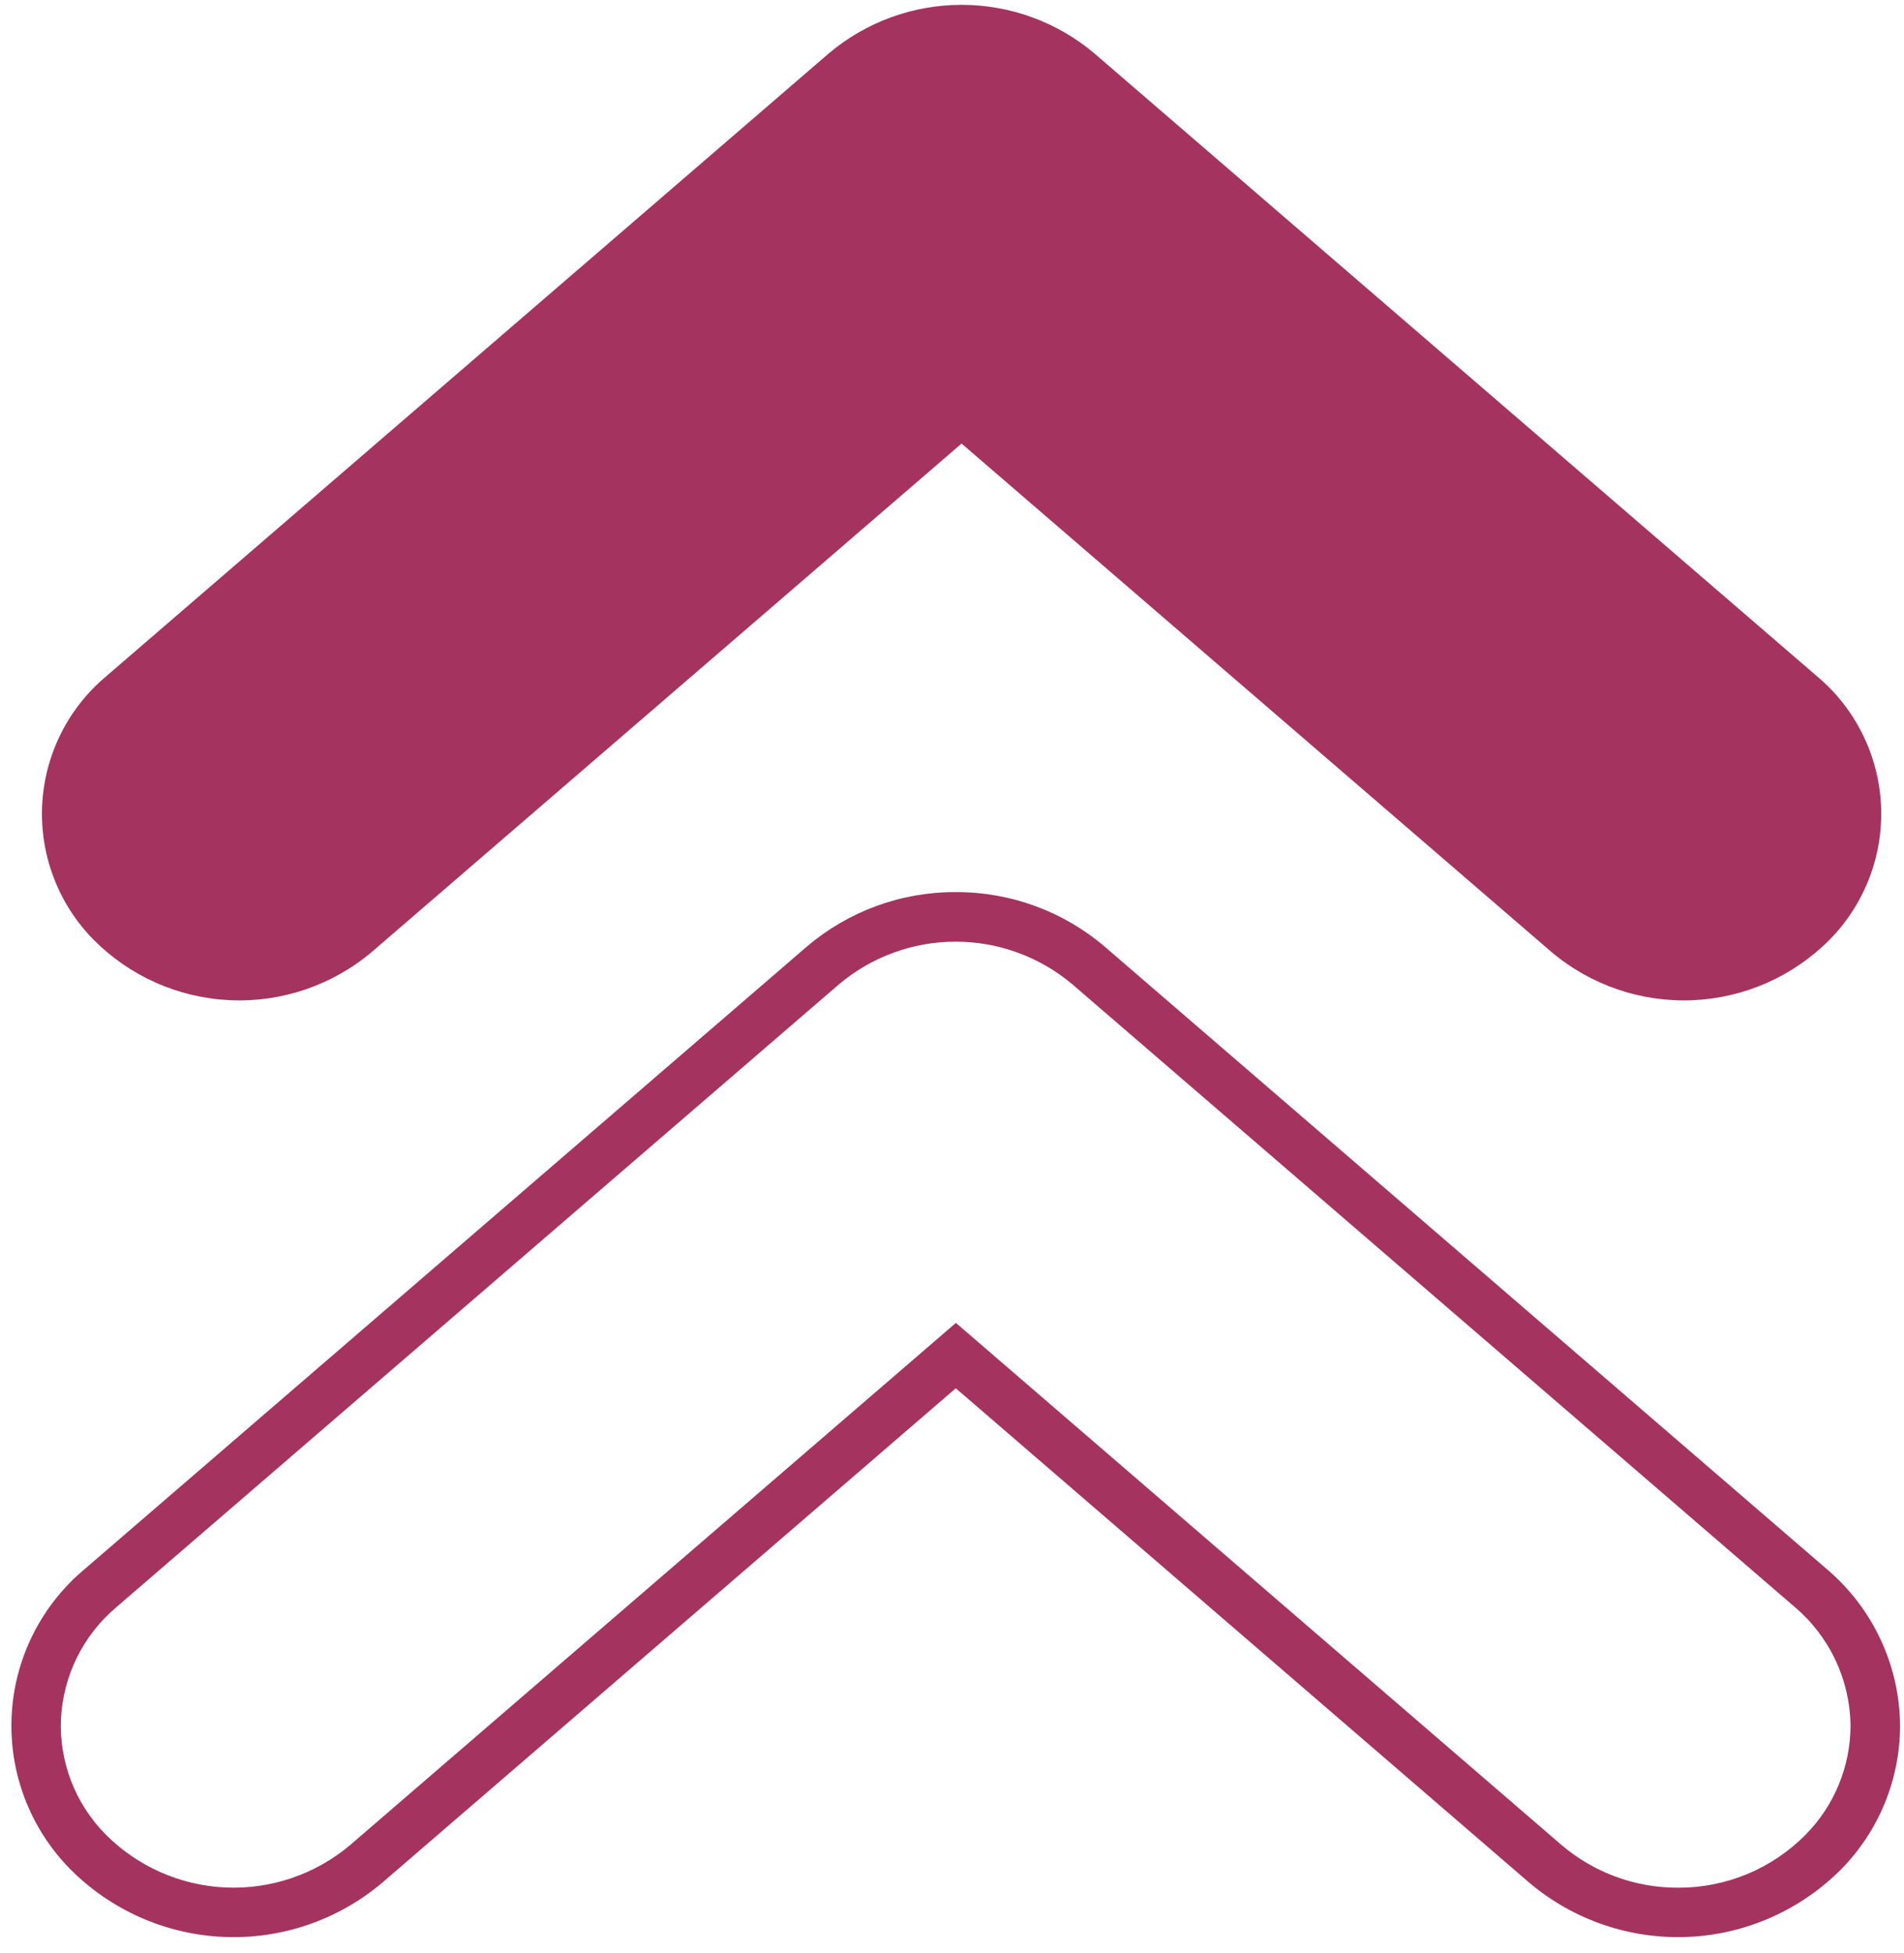
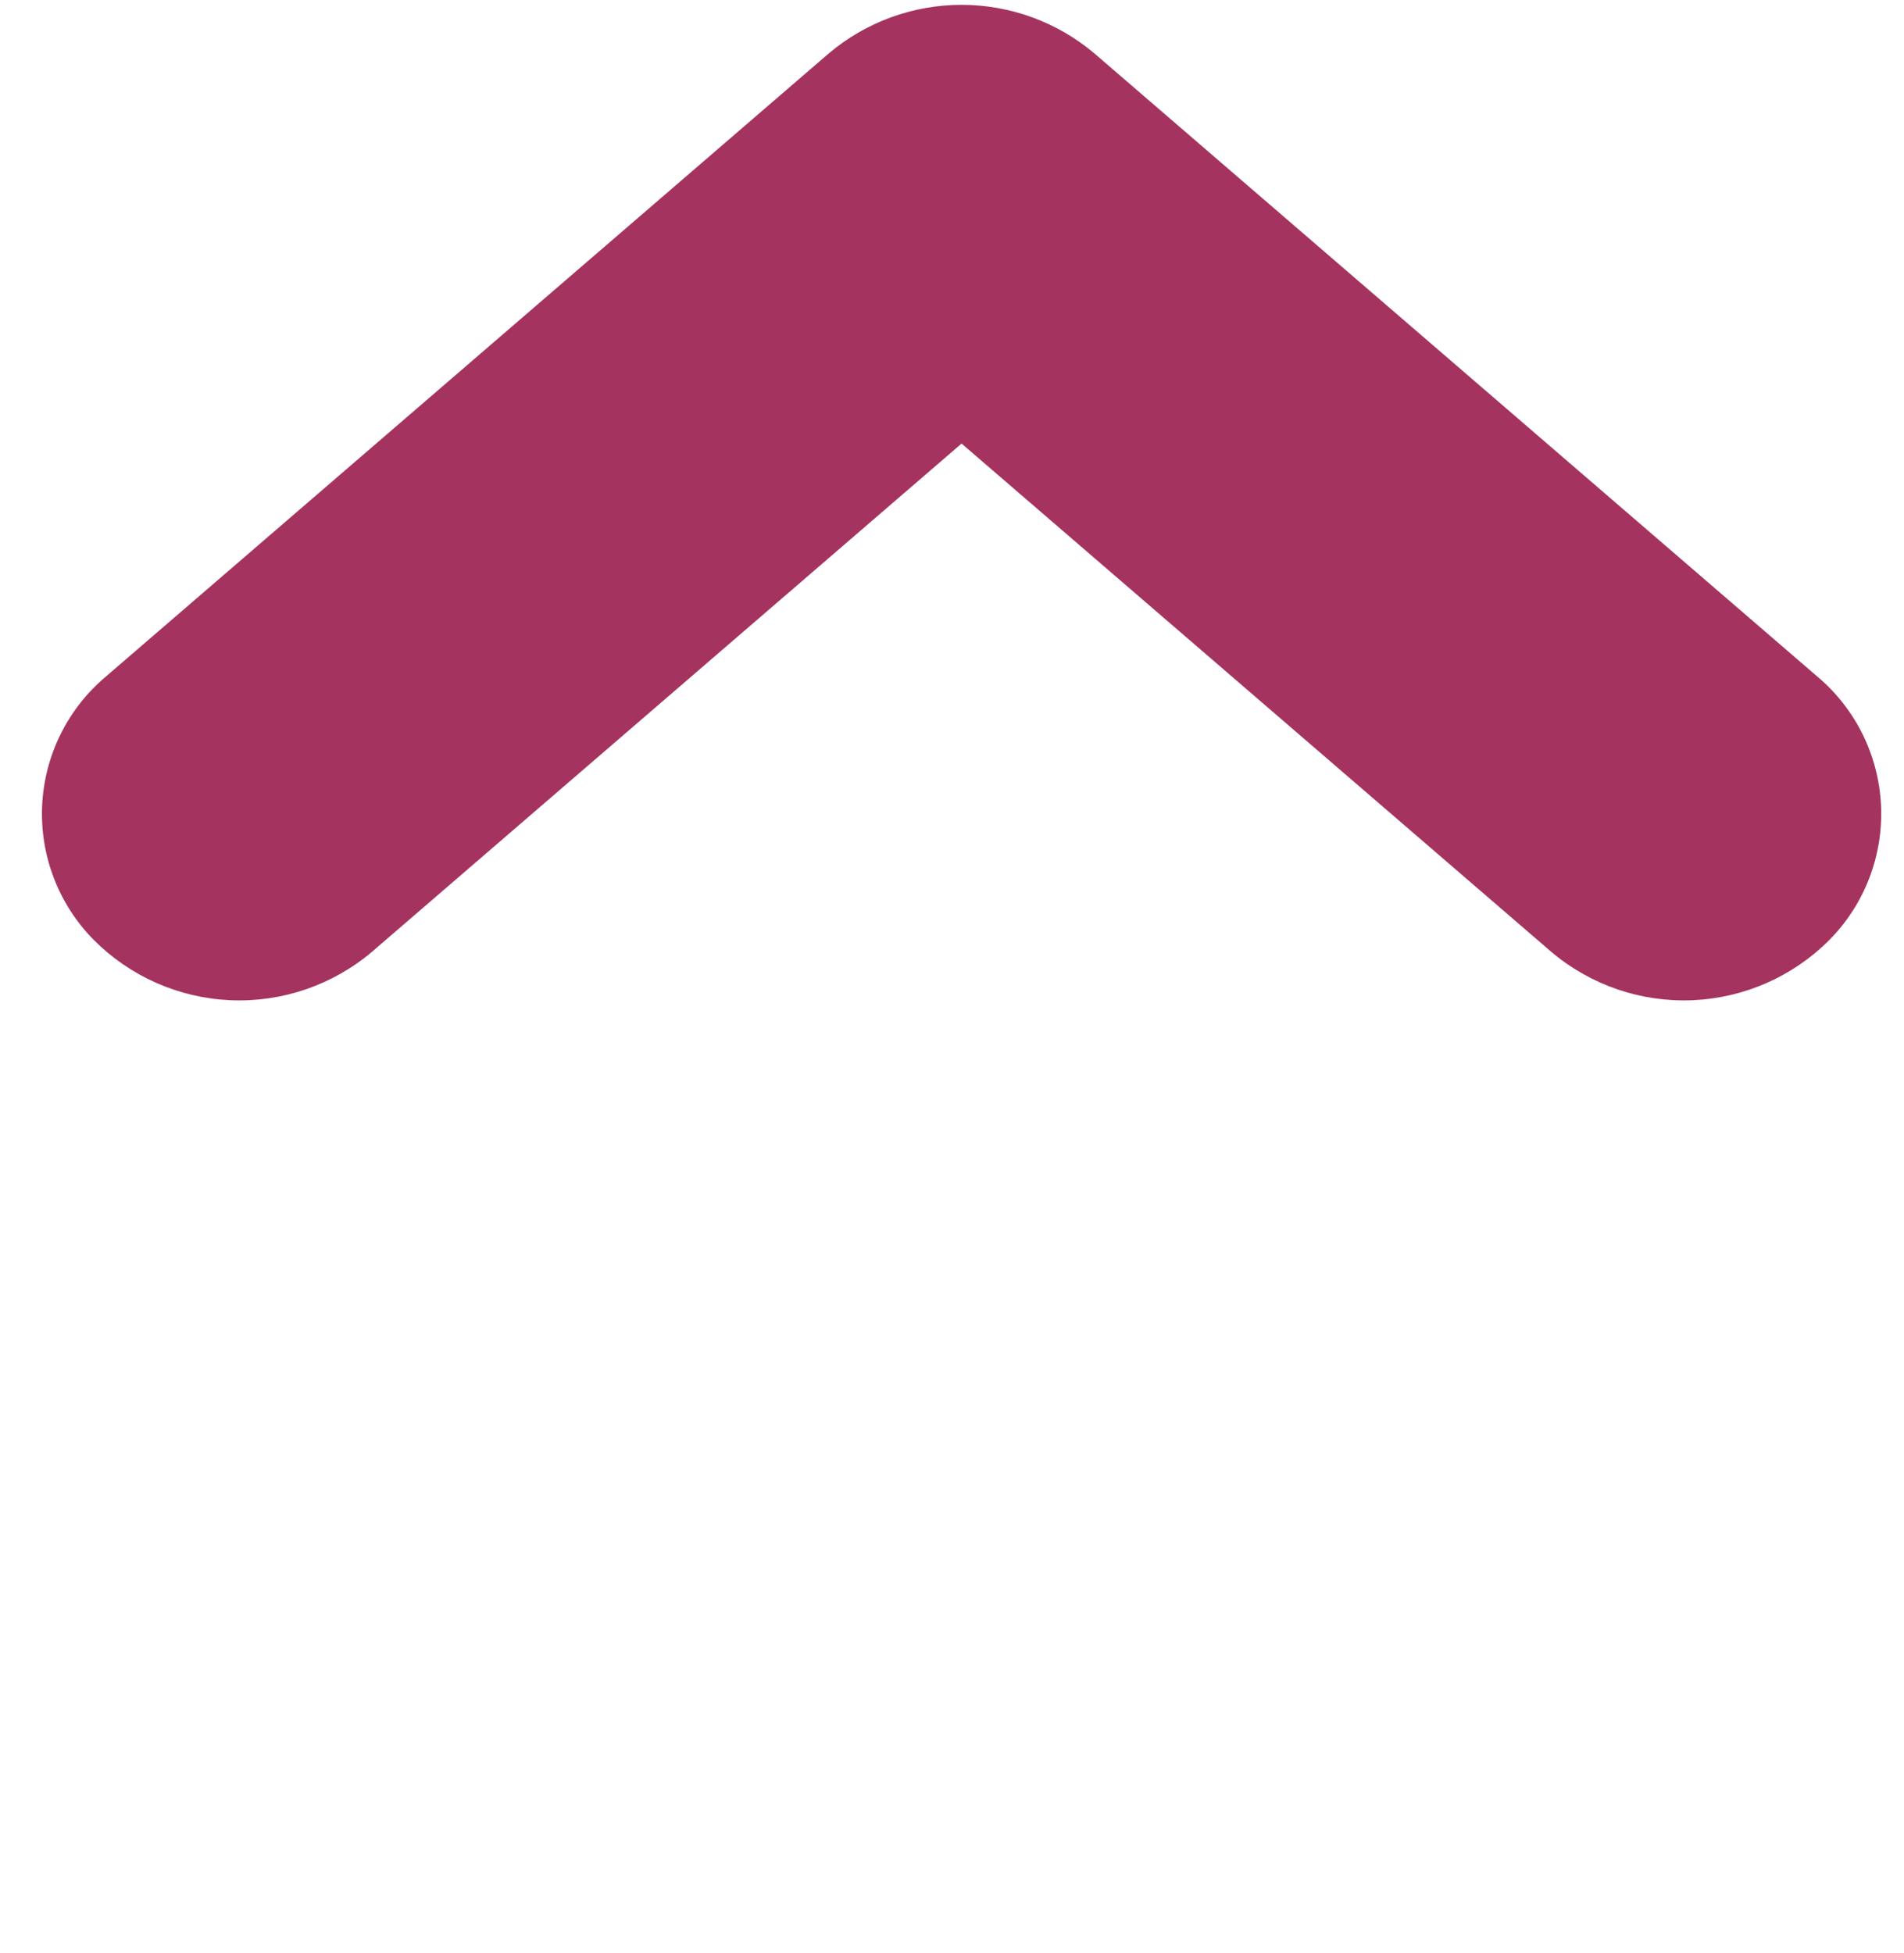
<svg xmlns="http://www.w3.org/2000/svg" width="78" height="80" viewBox="0 0 78 80" fill="none">
-   <path d="M39.149 36.541C41.387 36.531 43.554 37.324 45.256 38.776L74.85 64.283C75.78 65.075 76.529 66.057 77.045 67.165C77.561 68.272 77.832 69.477 77.839 70.699C77.833 72.886 76.974 74.984 75.445 76.548C73.774 78.237 71.528 79.233 69.154 79.338C66.78 79.442 64.455 78.647 62.642 77.111L39.155 56.865L15.666 77.111C13.854 78.647 11.528 79.443 9.154 79.338C6.781 79.234 4.534 78.237 2.863 76.548C2.055 75.725 1.426 74.744 1.015 73.666C0.604 72.589 0.421 71.438 0.477 70.286C0.532 69.134 0.825 68.006 1.338 66.973C1.85 65.94 2.571 65.024 3.455 64.283L33.05 38.776C34.751 37.326 36.914 36.533 39.149 36.541ZM68.739 77.322C69.714 77.327 70.68 77.136 71.58 76.762C72.48 76.388 73.296 75.836 73.98 75.141C75.144 73.957 75.801 72.364 75.809 70.703C75.801 69.773 75.593 68.857 75.199 68.015C74.805 67.173 74.234 66.426 73.525 65.826L43.931 40.319C42.593 39.191 40.9 38.572 39.15 38.572C37.4 38.572 35.707 39.191 34.369 40.319L4.773 65.826C4.099 66.393 3.549 67.093 3.157 67.883C2.766 68.672 2.541 69.534 2.497 70.414C2.461 71.285 2.604 72.154 2.919 72.968C3.234 73.781 3.713 74.52 4.326 75.139C5.637 76.457 7.395 77.233 9.251 77.314C11.107 77.394 12.926 76.773 14.345 75.574L39.159 54.187L63.971 75.574C65.301 76.707 66.992 77.327 68.739 77.322Z" fill="#A5335F" />
  <path d="M4.354 27.698C3.576 28.349 2.94 29.154 2.488 30.062C2.036 30.971 1.777 31.964 1.727 32.977C1.678 33.991 1.839 35.004 2.201 35.952C2.562 36.901 3.116 37.764 3.828 38.487C5.319 39.992 7.322 40.878 9.438 40.97C11.555 41.062 13.627 40.352 15.243 38.983L39.392 18.169L63.544 38.983C65.159 40.352 67.232 41.062 69.348 40.97C71.463 40.878 73.466 39.991 74.957 38.487C75.669 37.764 76.223 36.901 76.584 35.952C76.946 35.004 77.107 33.991 77.058 32.978C77.008 31.964 76.75 30.972 76.298 30.063C75.846 29.154 75.211 28.349 74.433 27.698L44.837 2.191C43.315 0.904 41.386 0.198 39.392 0.198C37.399 0.198 35.47 0.904 33.948 2.191L4.354 27.698Z" fill="#A5335F" />
</svg>